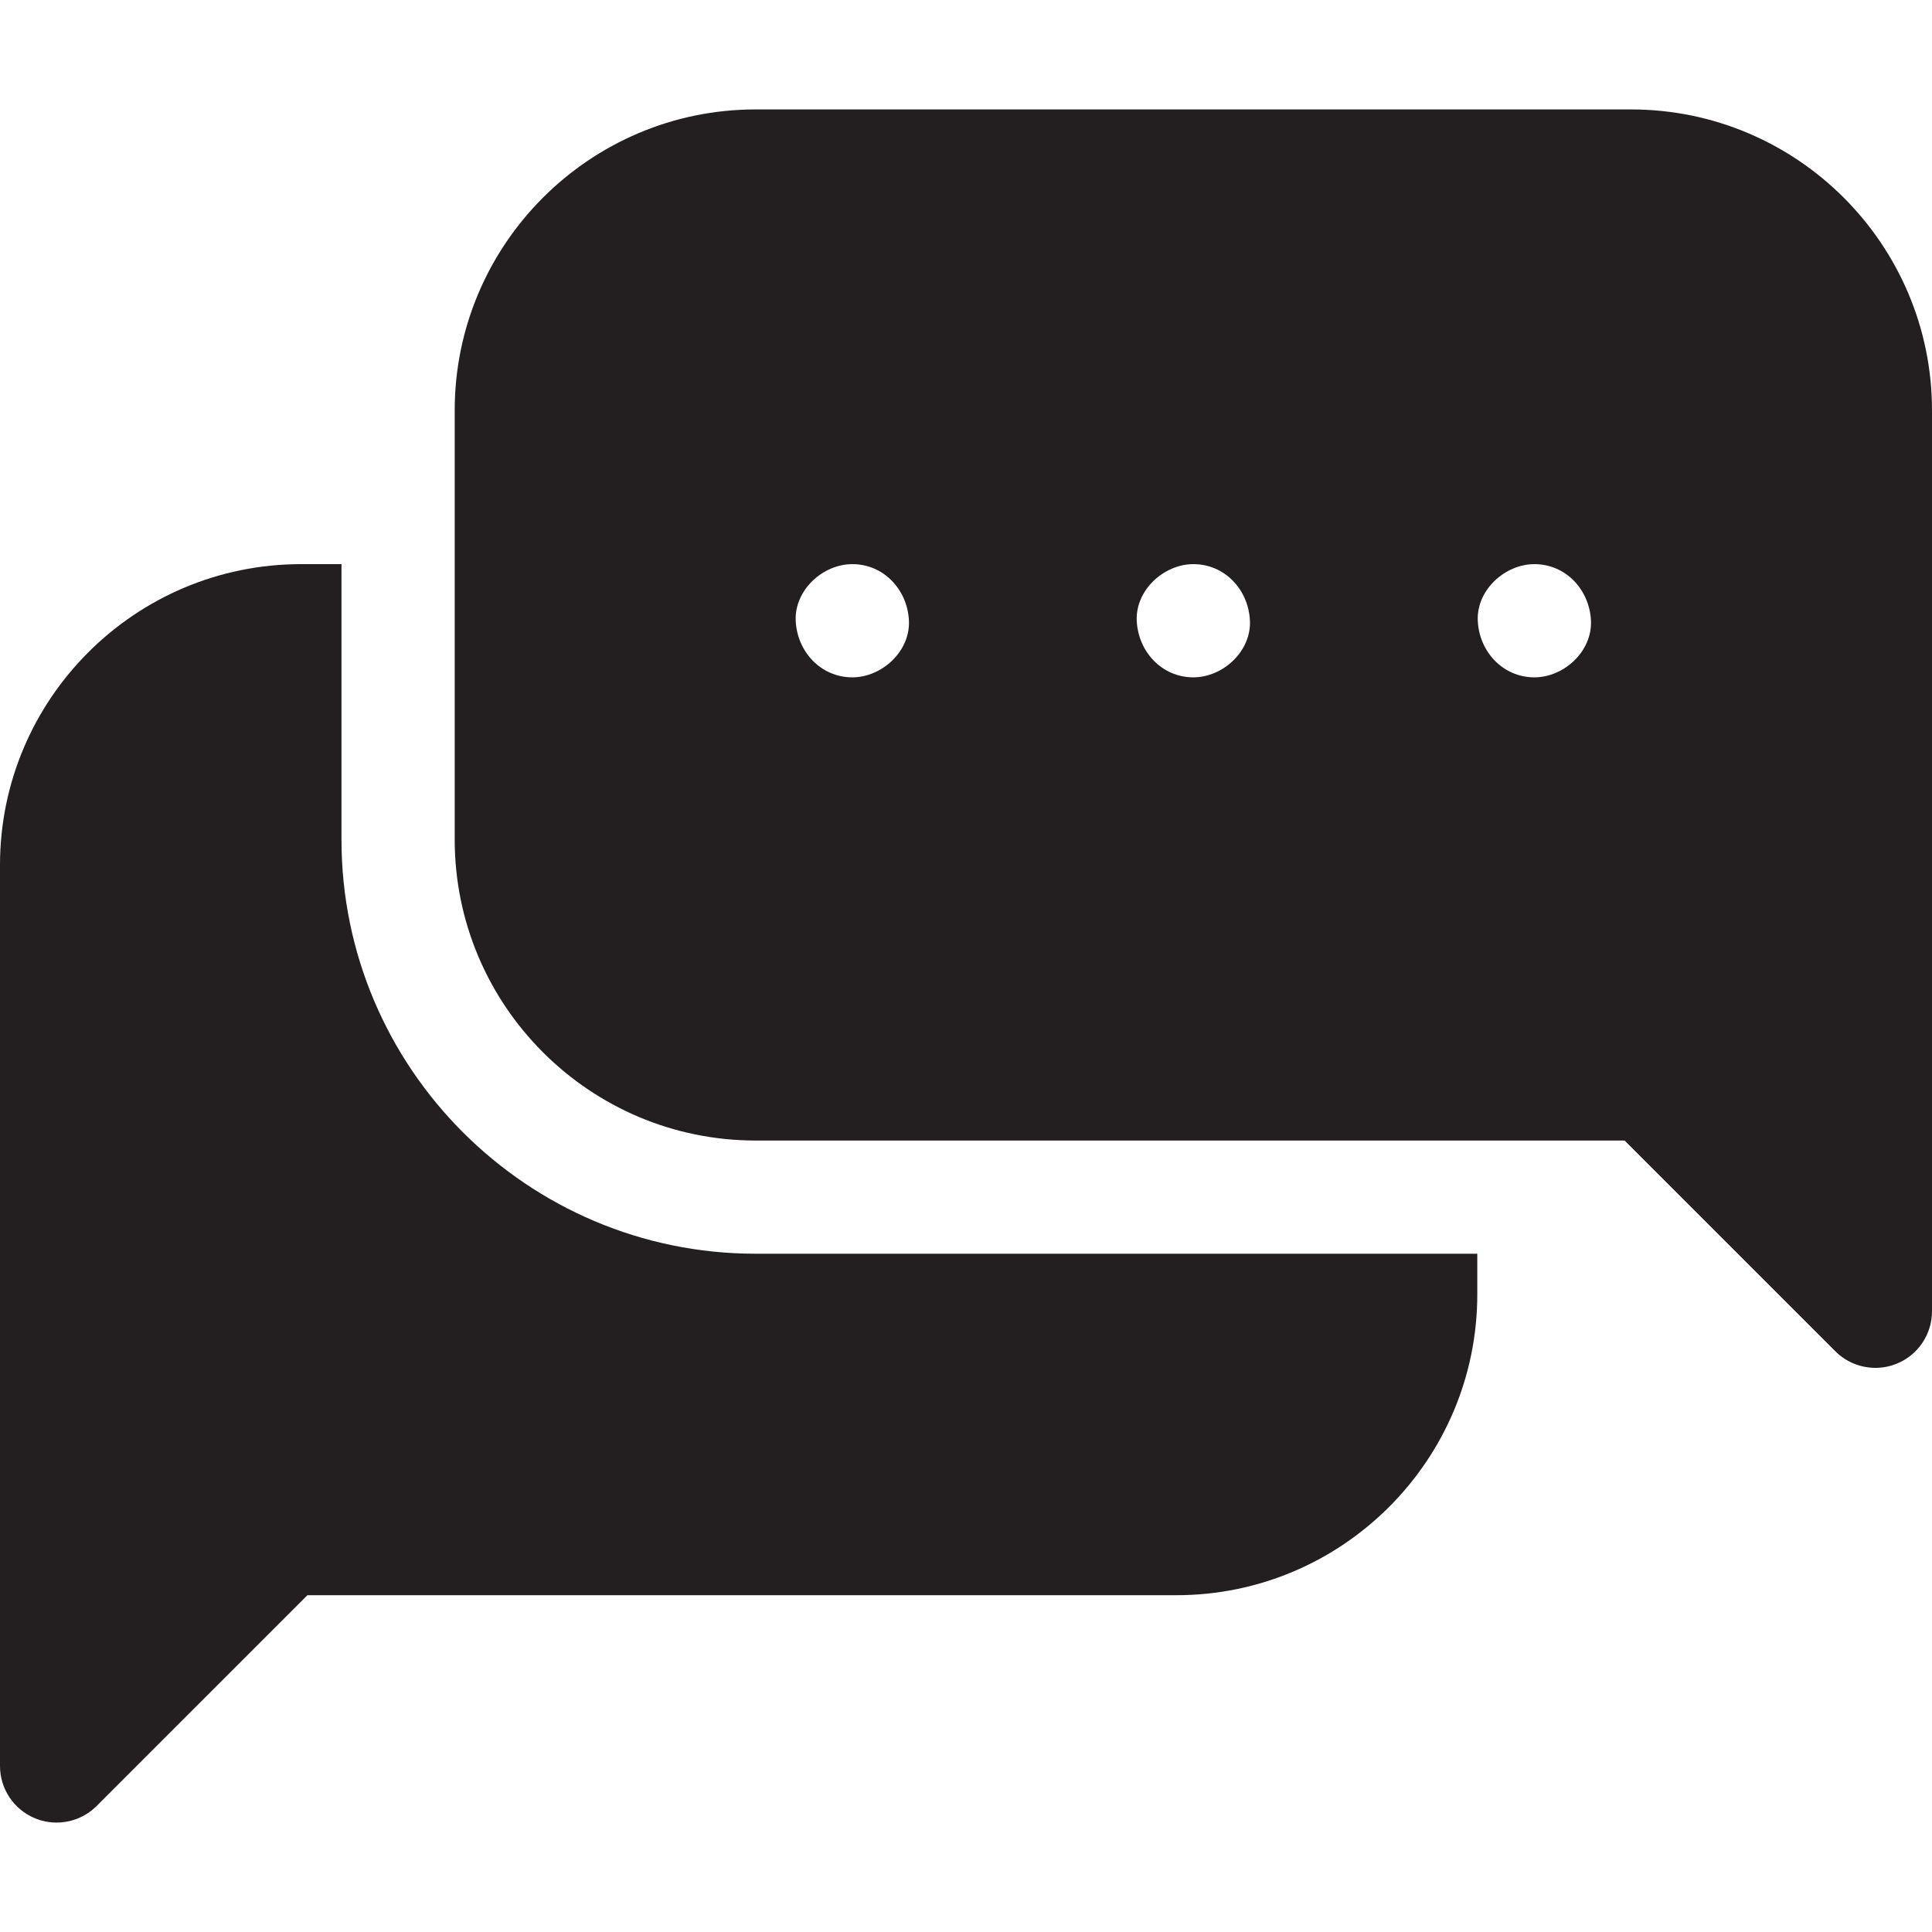
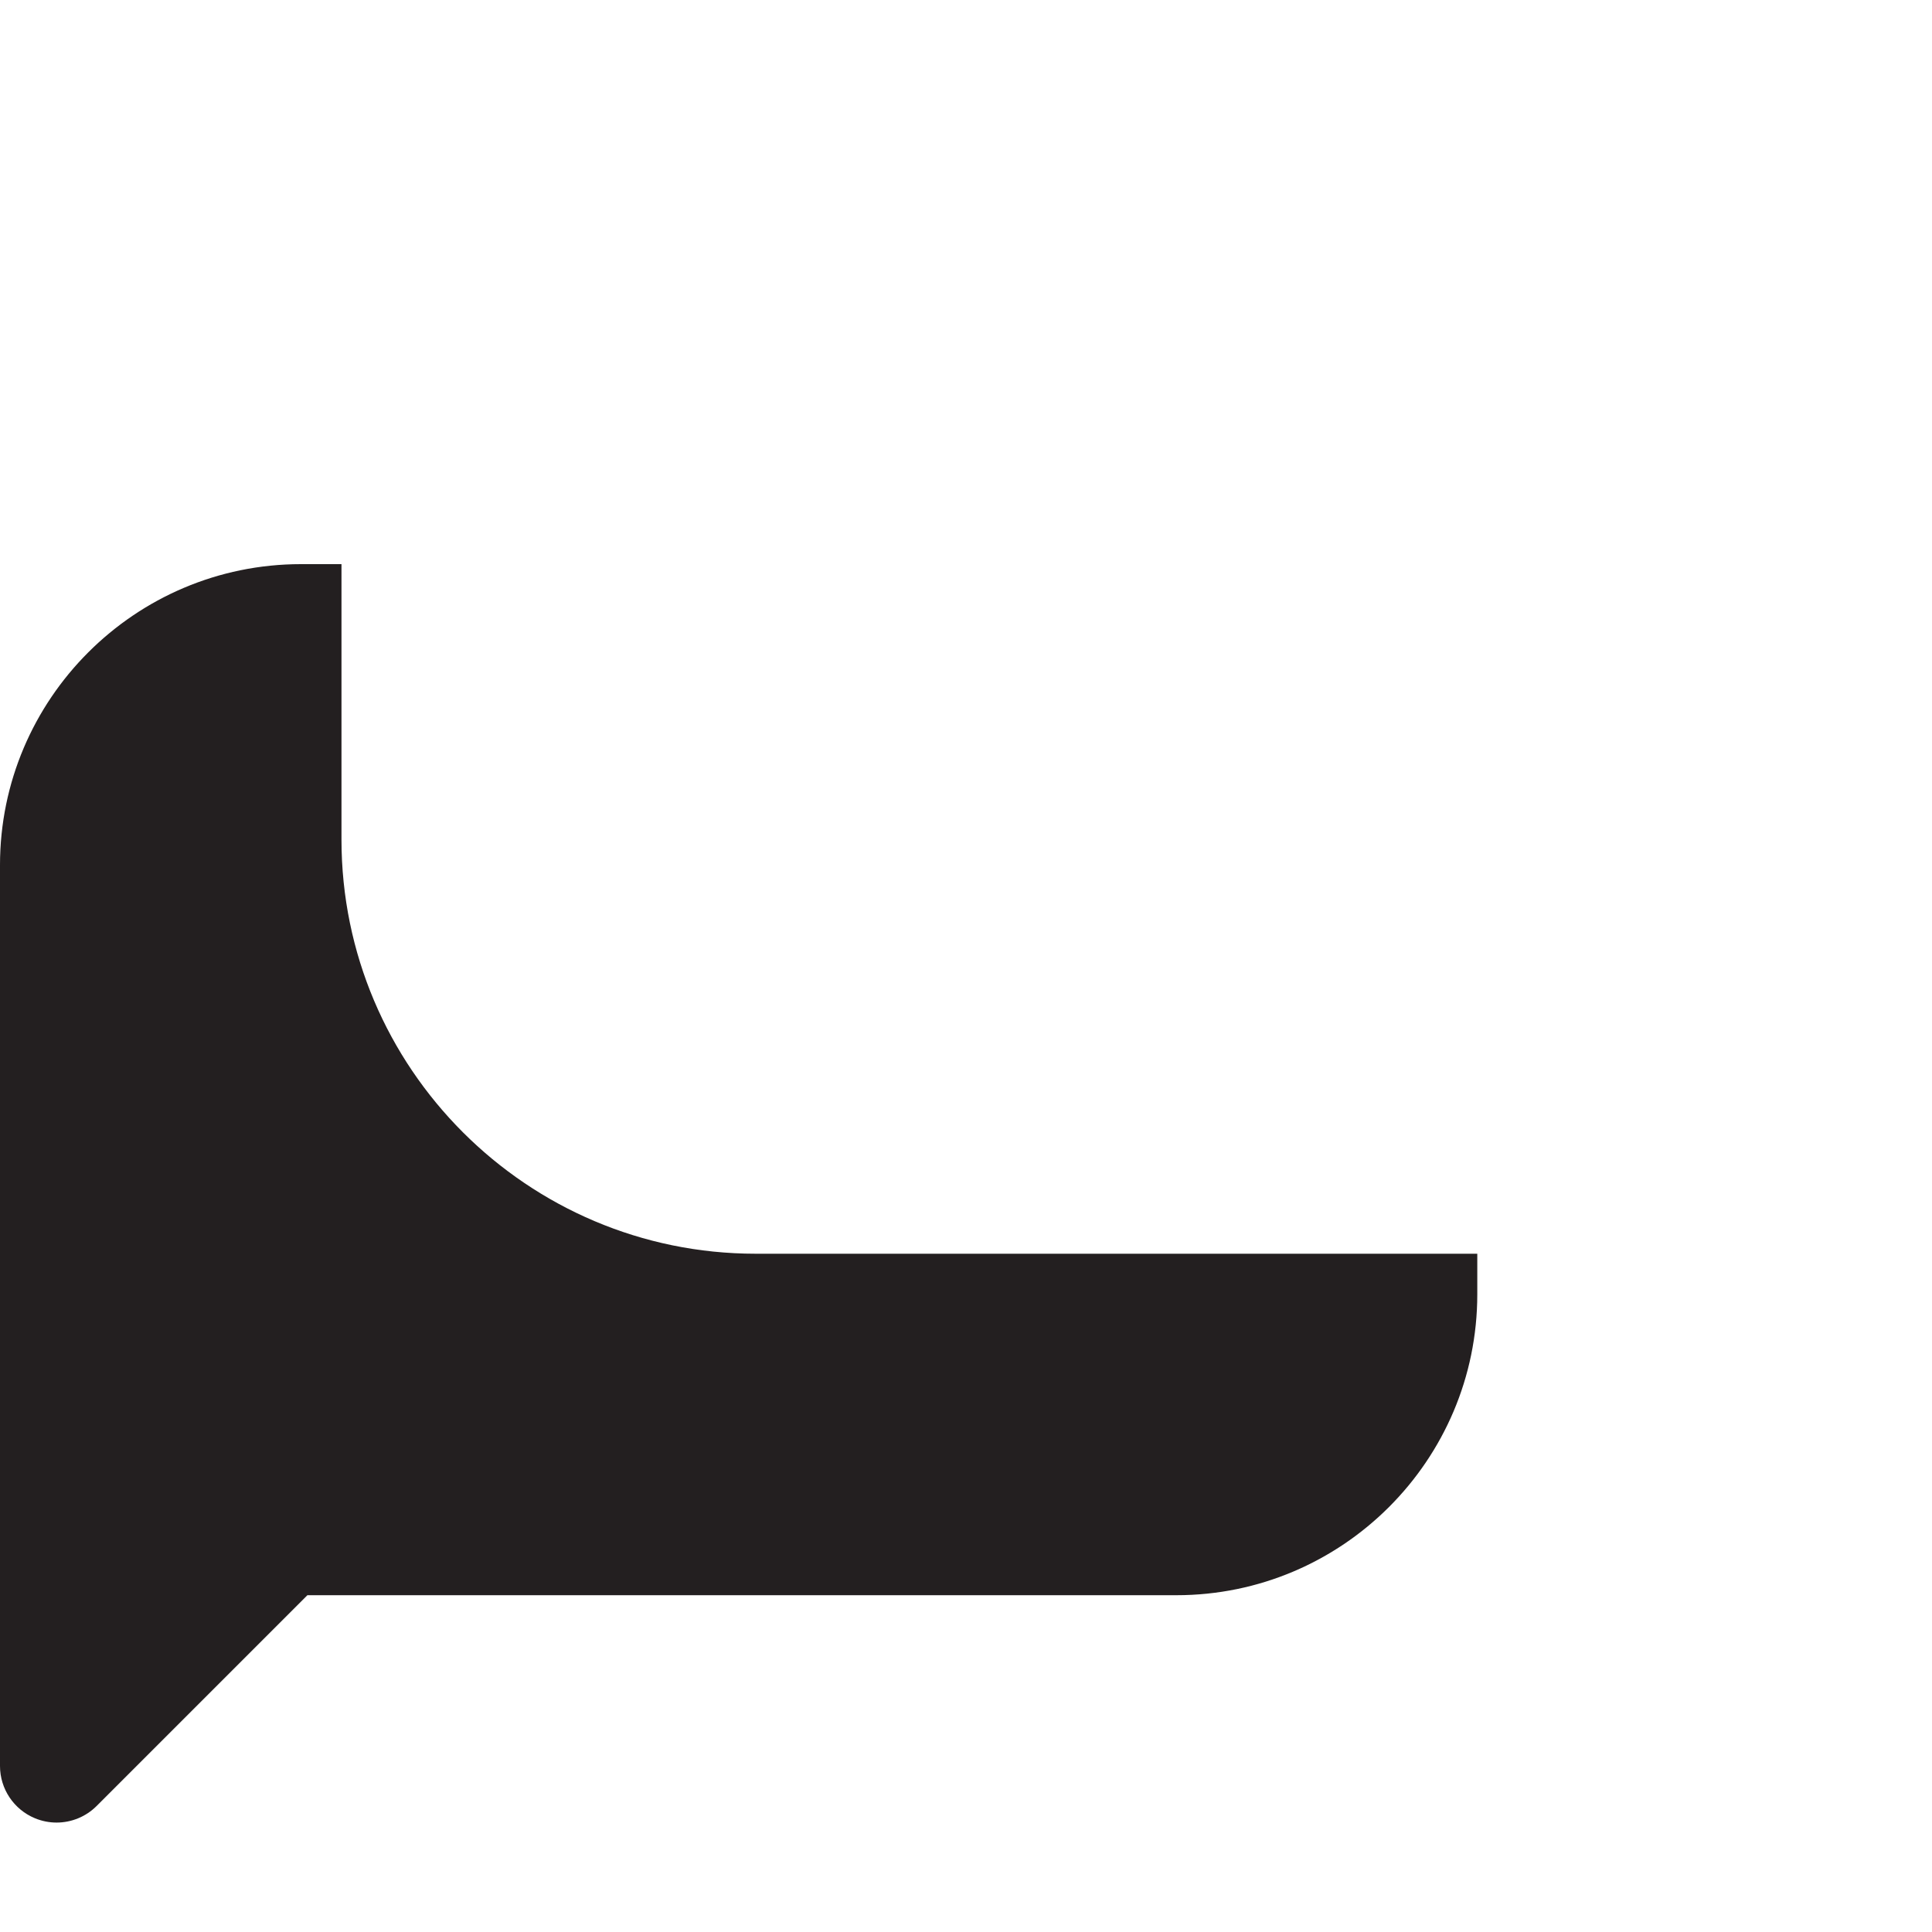
<svg xmlns="http://www.w3.org/2000/svg" width="56" height="56" viewBox="0 0 56 56" fill="none">
  <path d="M9.898 24.336V16.352H8.723C3.913 16.352 0 20.265 0 25.074V51.188C0 51.851 0.4 52.449 1.013 52.703C1.216 52.787 1.429 52.828 1.64 52.828C2.067 52.828 2.487 52.661 2.801 52.347L8.91 46.238H34.098C38.907 46.238 42.82 42.325 42.82 37.516V36.34H21.902C15.283 36.34 9.898 30.955 9.898 24.336Z" fill="#231F20" />
-   <path d="M47.277 3.172H21.902C17.093 3.172 13.18 7.085 13.18 11.895V24.336C13.18 29.146 17.093 33.059 21.902 33.059H47.09L53.199 39.168C53.513 39.482 53.933 39.648 54.36 39.648C54.571 39.648 54.784 39.608 54.987 39.523C55.6 39.27 56 38.671 56 38.008V11.895C56 7.085 52.087 3.172 47.277 3.172ZM24.705 19.633C23.785 19.633 23.104 18.881 23.064 17.992C23.025 17.106 23.847 16.352 24.705 16.352C25.625 16.352 26.306 17.103 26.346 17.992C26.385 18.878 25.563 19.633 24.705 19.633ZM34.59 19.633C33.67 19.633 32.989 18.881 32.949 17.992C32.91 17.106 33.732 16.352 34.59 16.352C35.51 16.352 36.191 17.103 36.23 17.992C36.27 18.878 35.448 19.633 34.59 19.633ZM44.475 19.633C43.555 19.633 42.874 18.881 42.834 17.992C42.794 17.106 43.617 16.352 44.475 16.352C45.394 16.352 46.075 17.103 46.115 17.992C46.155 18.878 45.333 19.633 44.475 19.633Z" fill="#231F20" />
</svg>